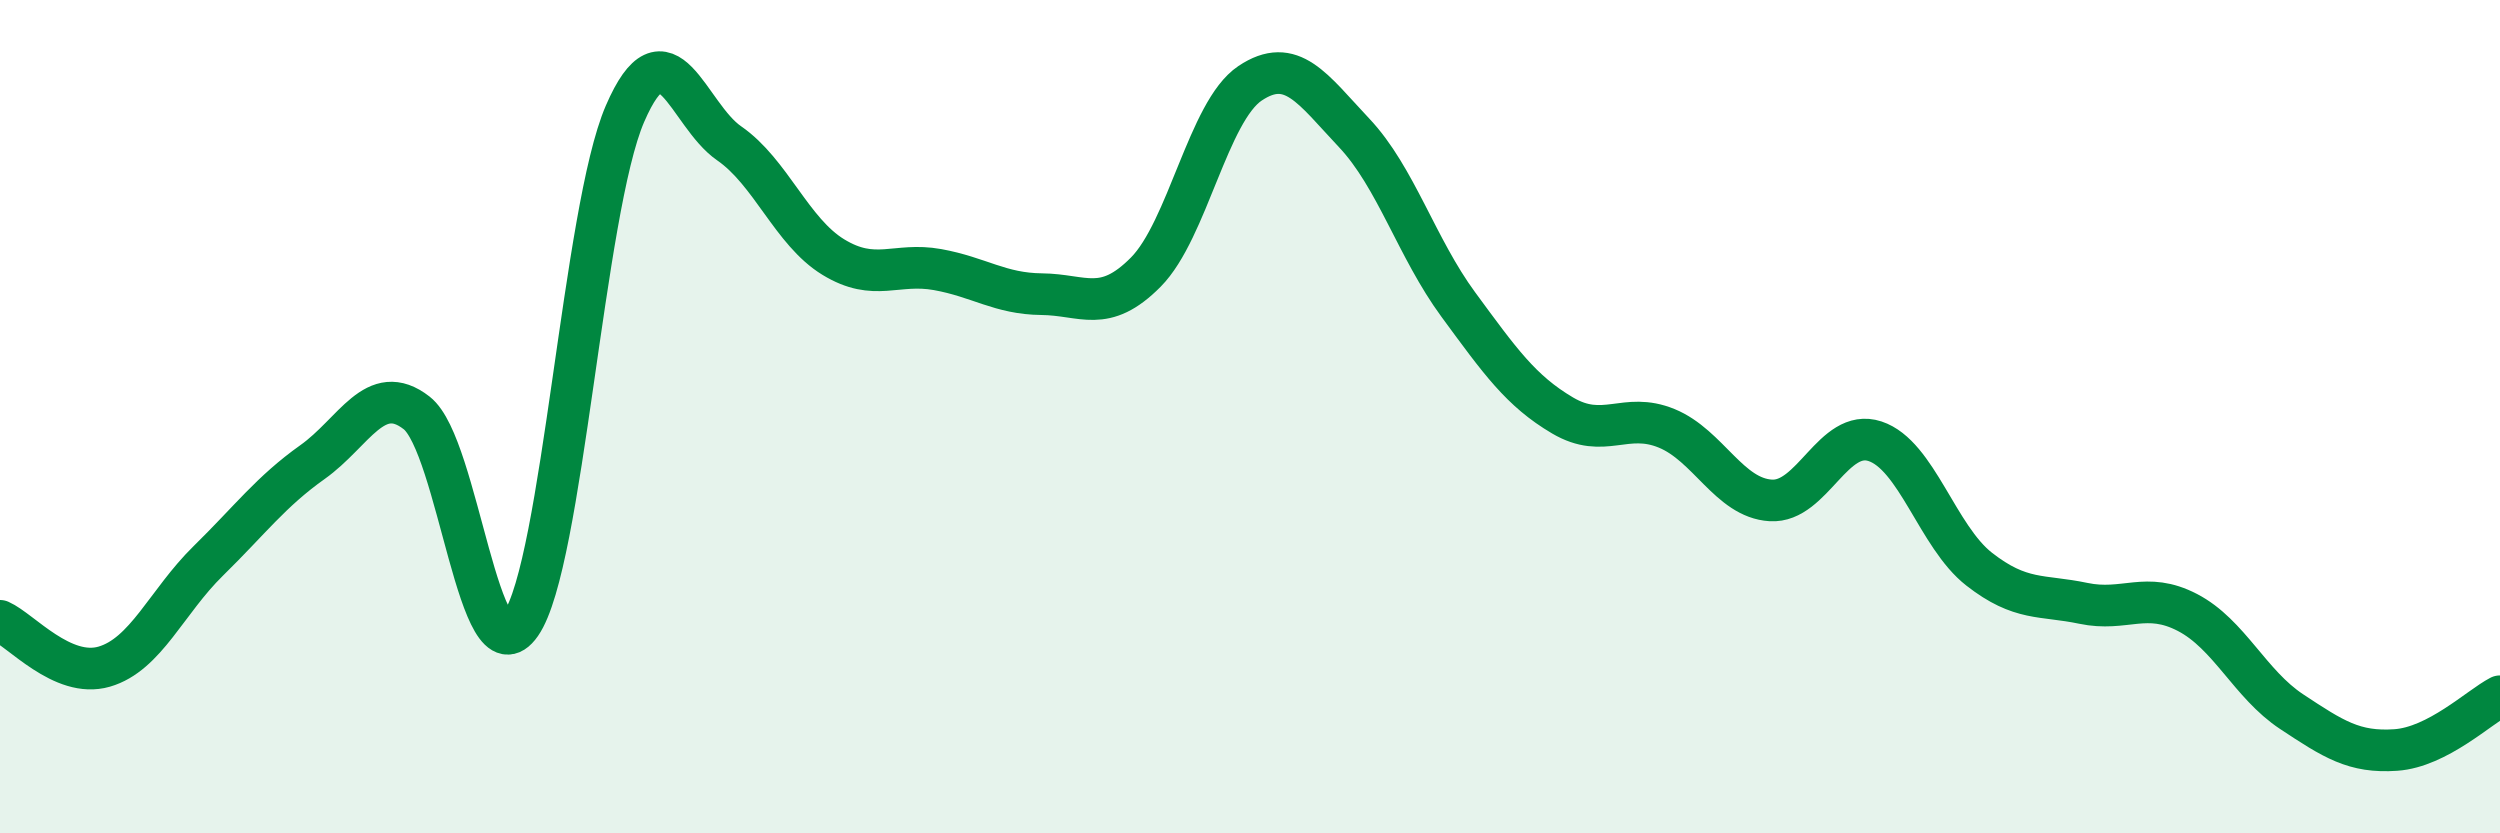
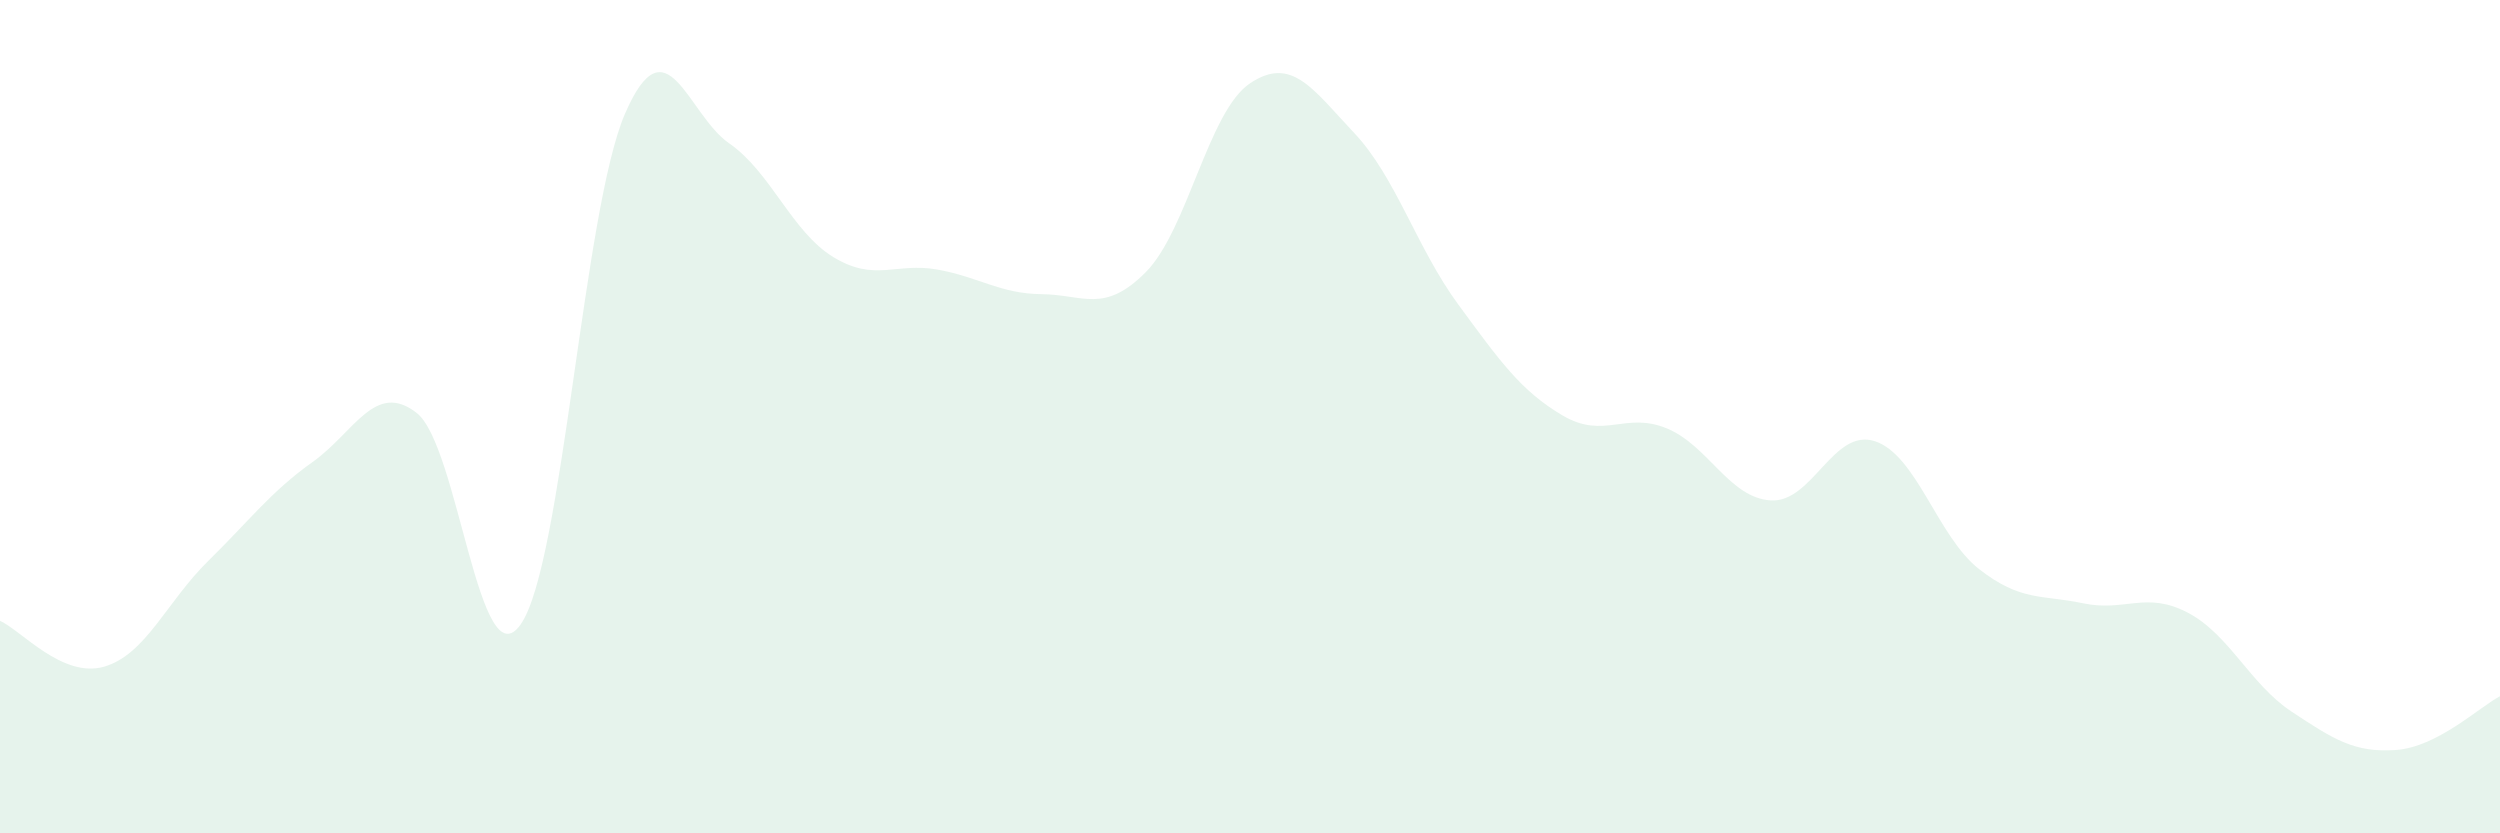
<svg xmlns="http://www.w3.org/2000/svg" width="60" height="20" viewBox="0 0 60 20">
  <path d="M 0,14.9 C 0.5,15.12 1.5,16.29 2.5,16 C 3.5,15.71 4,14.44 5,13.46 C 6,12.48 6.5,11.8 7.5,11.09 C 8.5,10.38 9,9.13 10,9.91 C 11,10.69 11.5,16.42 12.5,14.98 C 13.5,13.54 14,5.04 15,2.73 C 16,0.42 16.5,2.75 17.5,3.44 C 18.5,4.13 19,5.56 20,6.17 C 21,6.78 21.5,6.29 22.5,6.47 C 23.5,6.65 24,7.05 25,7.06 C 26,7.07 26.5,7.54 27.5,6.53 C 28.5,5.52 29,2.67 30,2 C 31,1.33 31.5,2.13 32.5,3.19 C 33.5,4.25 34,5.95 35,7.31 C 36,8.67 36.5,9.38 37.5,9.97 C 38.5,10.56 39,9.87 40,10.28 C 41,10.69 41.5,11.95 42.5,12.01 C 43.5,12.07 44,10.26 45,10.59 C 46,10.92 46.5,12.88 47.5,13.66 C 48.5,14.44 49,14.27 50,14.48 C 51,14.69 51.5,14.18 52.5,14.7 C 53.5,15.22 54,16.42 55,17.08 C 56,17.74 56.5,18.07 57.5,18 C 58.5,17.93 59.5,16.97 60,16.71L60 20L0 20Z" fill="#008740" opacity="0.1" stroke-linecap="round" stroke-linejoin="round" />
-   <path d="M 0,14.9 C 0.5,15.12 1.5,16.29 2.5,16 C 3.5,15.71 4,14.44 5,13.46 C 6,12.48 6.5,11.8 7.5,11.09 C 8.5,10.38 9,9.13 10,9.91 C 11,10.69 11.5,16.42 12.5,14.98 C 13.5,13.54 14,5.04 15,2.73 C 16,0.42 16.5,2.75 17.5,3.44 C 18.5,4.13 19,5.56 20,6.17 C 21,6.78 21.5,6.29 22.5,6.47 C 23.5,6.65 24,7.05 25,7.06 C 26,7.07 26.5,7.54 27.5,6.53 C 28.5,5.52 29,2.67 30,2 C 31,1.33 31.5,2.13 32.5,3.19 C 33.5,4.25 34,5.95 35,7.31 C 36,8.67 36.5,9.38 37.5,9.97 C 38.5,10.56 39,9.87 40,10.28 C 41,10.69 41.5,11.95 42.5,12.01 C 43.5,12.07 44,10.26 45,10.59 C 46,10.92 46.5,12.88 47.5,13.66 C 48.5,14.44 49,14.27 50,14.48 C 51,14.69 51.5,14.18 52.5,14.7 C 53.5,15.22 54,16.42 55,17.08 C 56,17.74 56.5,18.07 57.5,18 C 58.5,17.93 59.5,16.97 60,16.71" stroke="#008740" stroke-width="1" fill="none" stroke-linecap="round" stroke-linejoin="round" />
</svg>